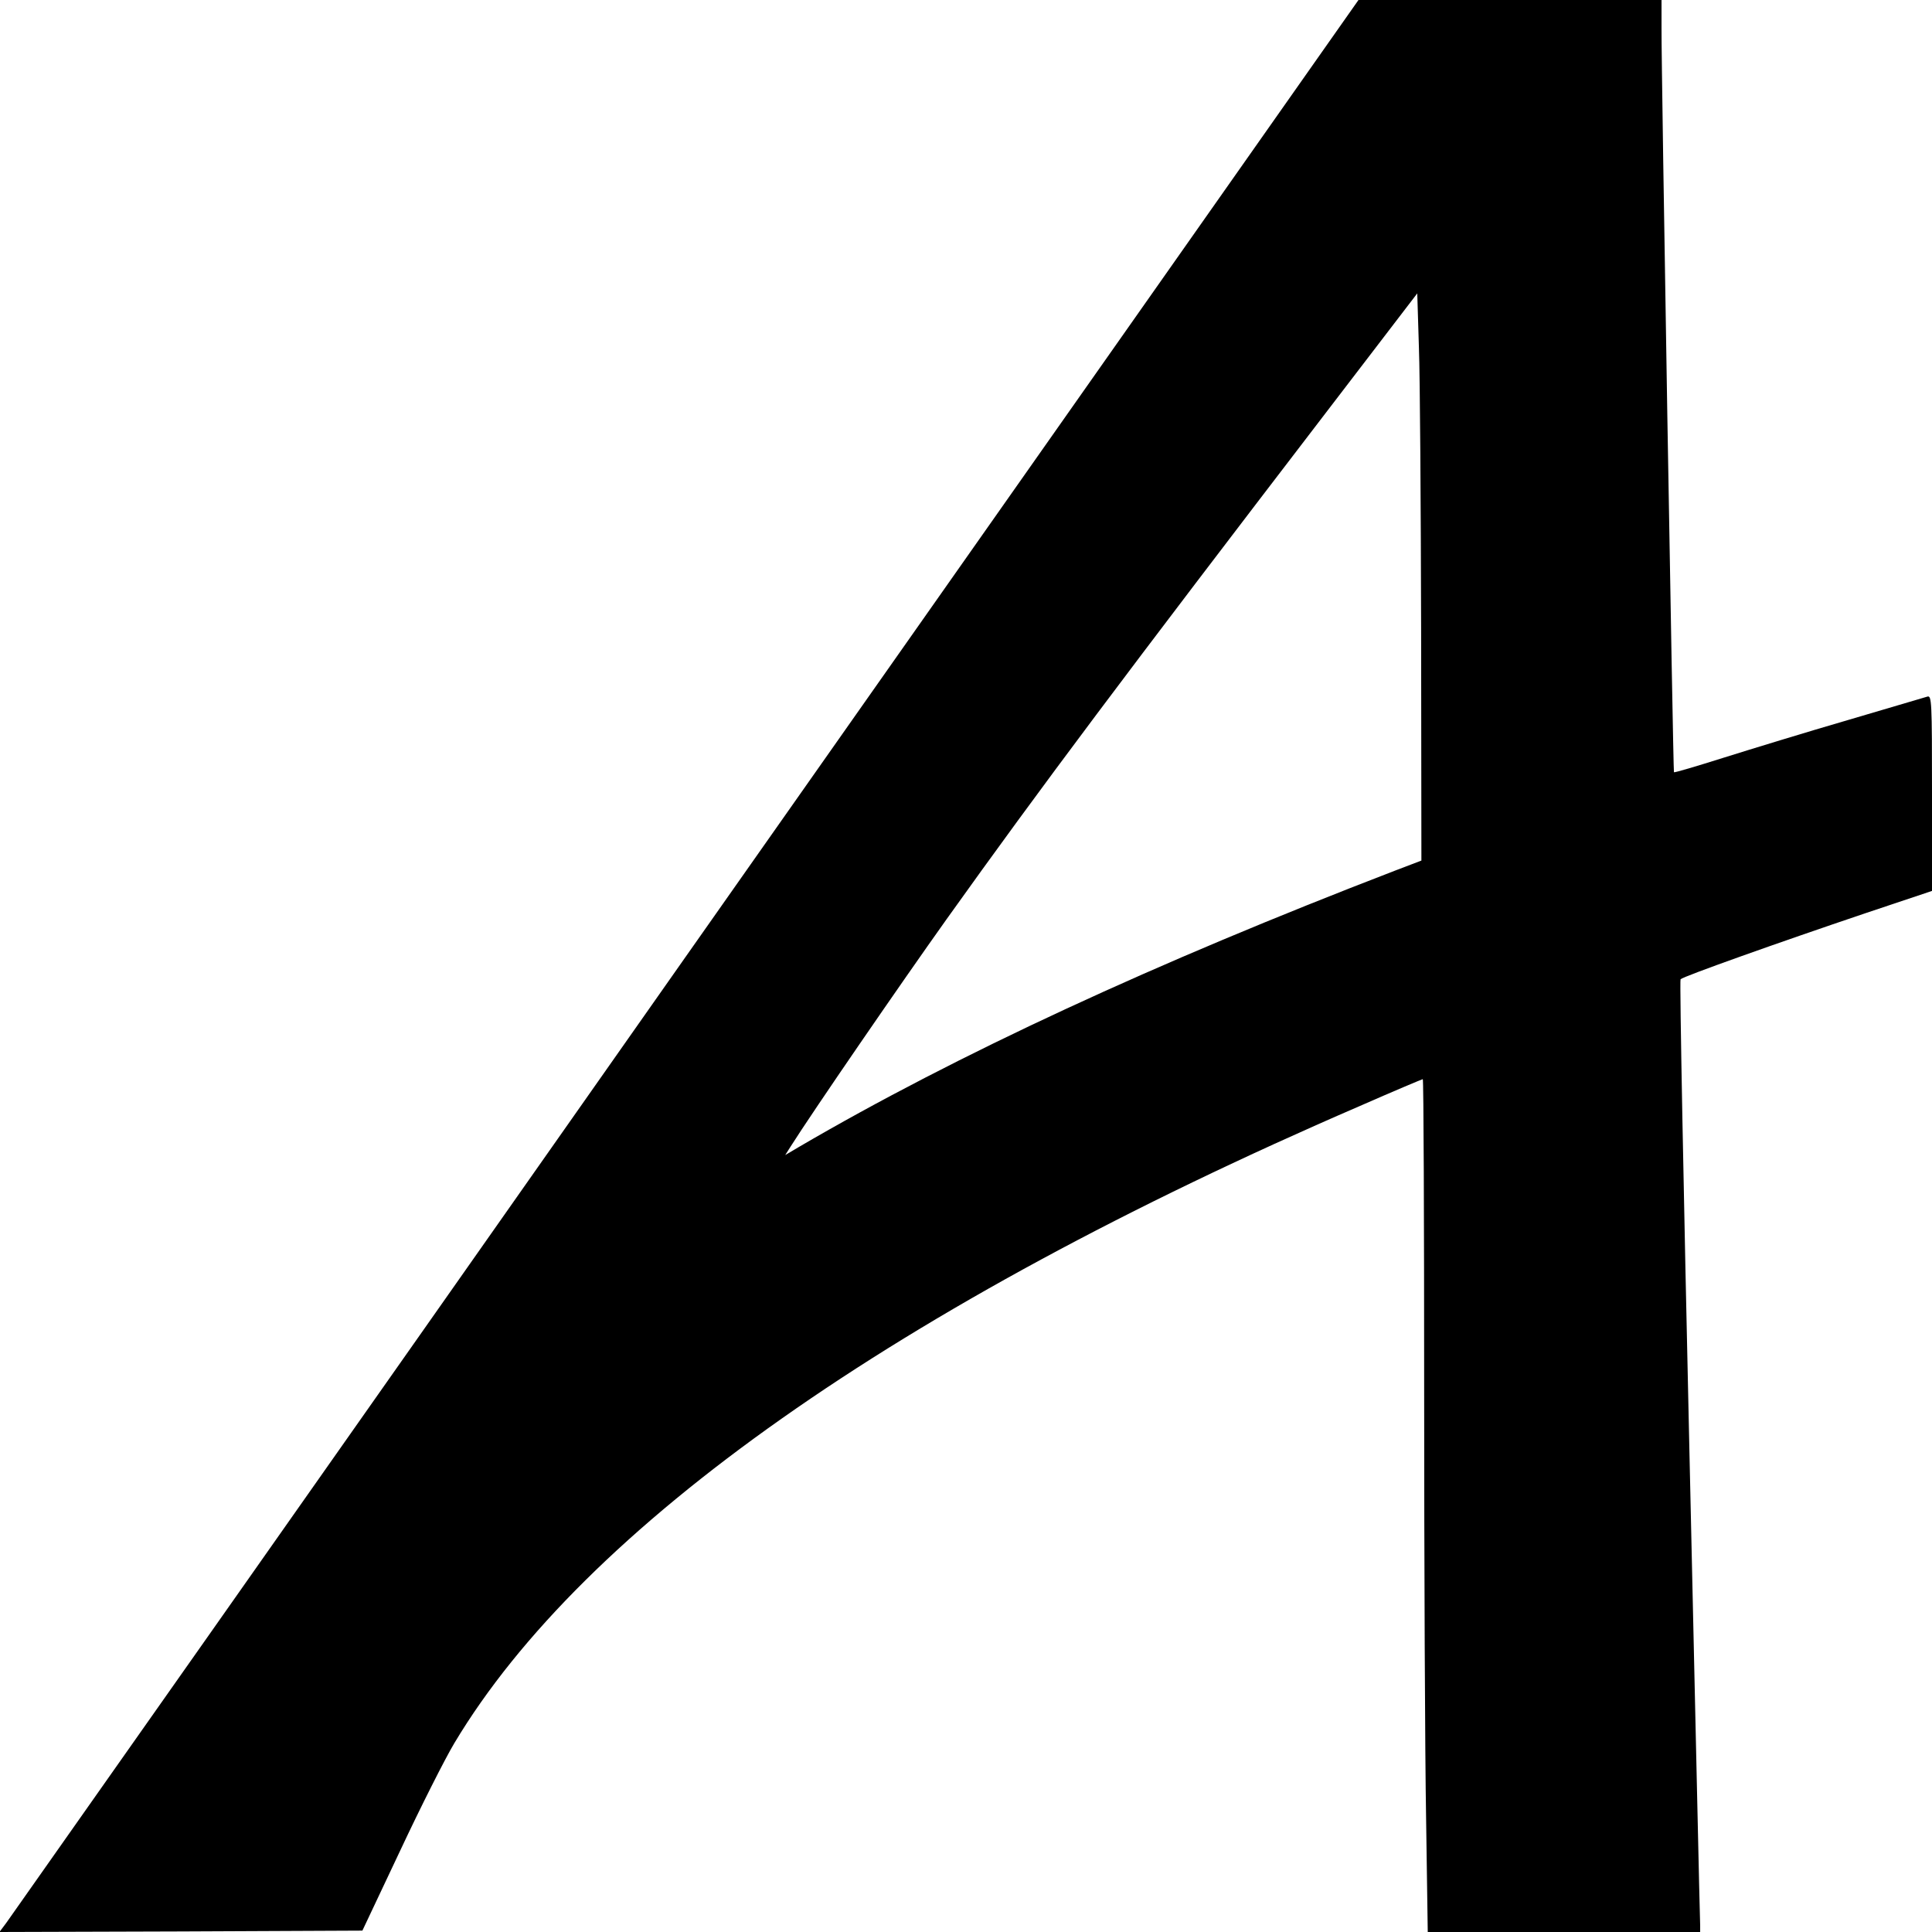
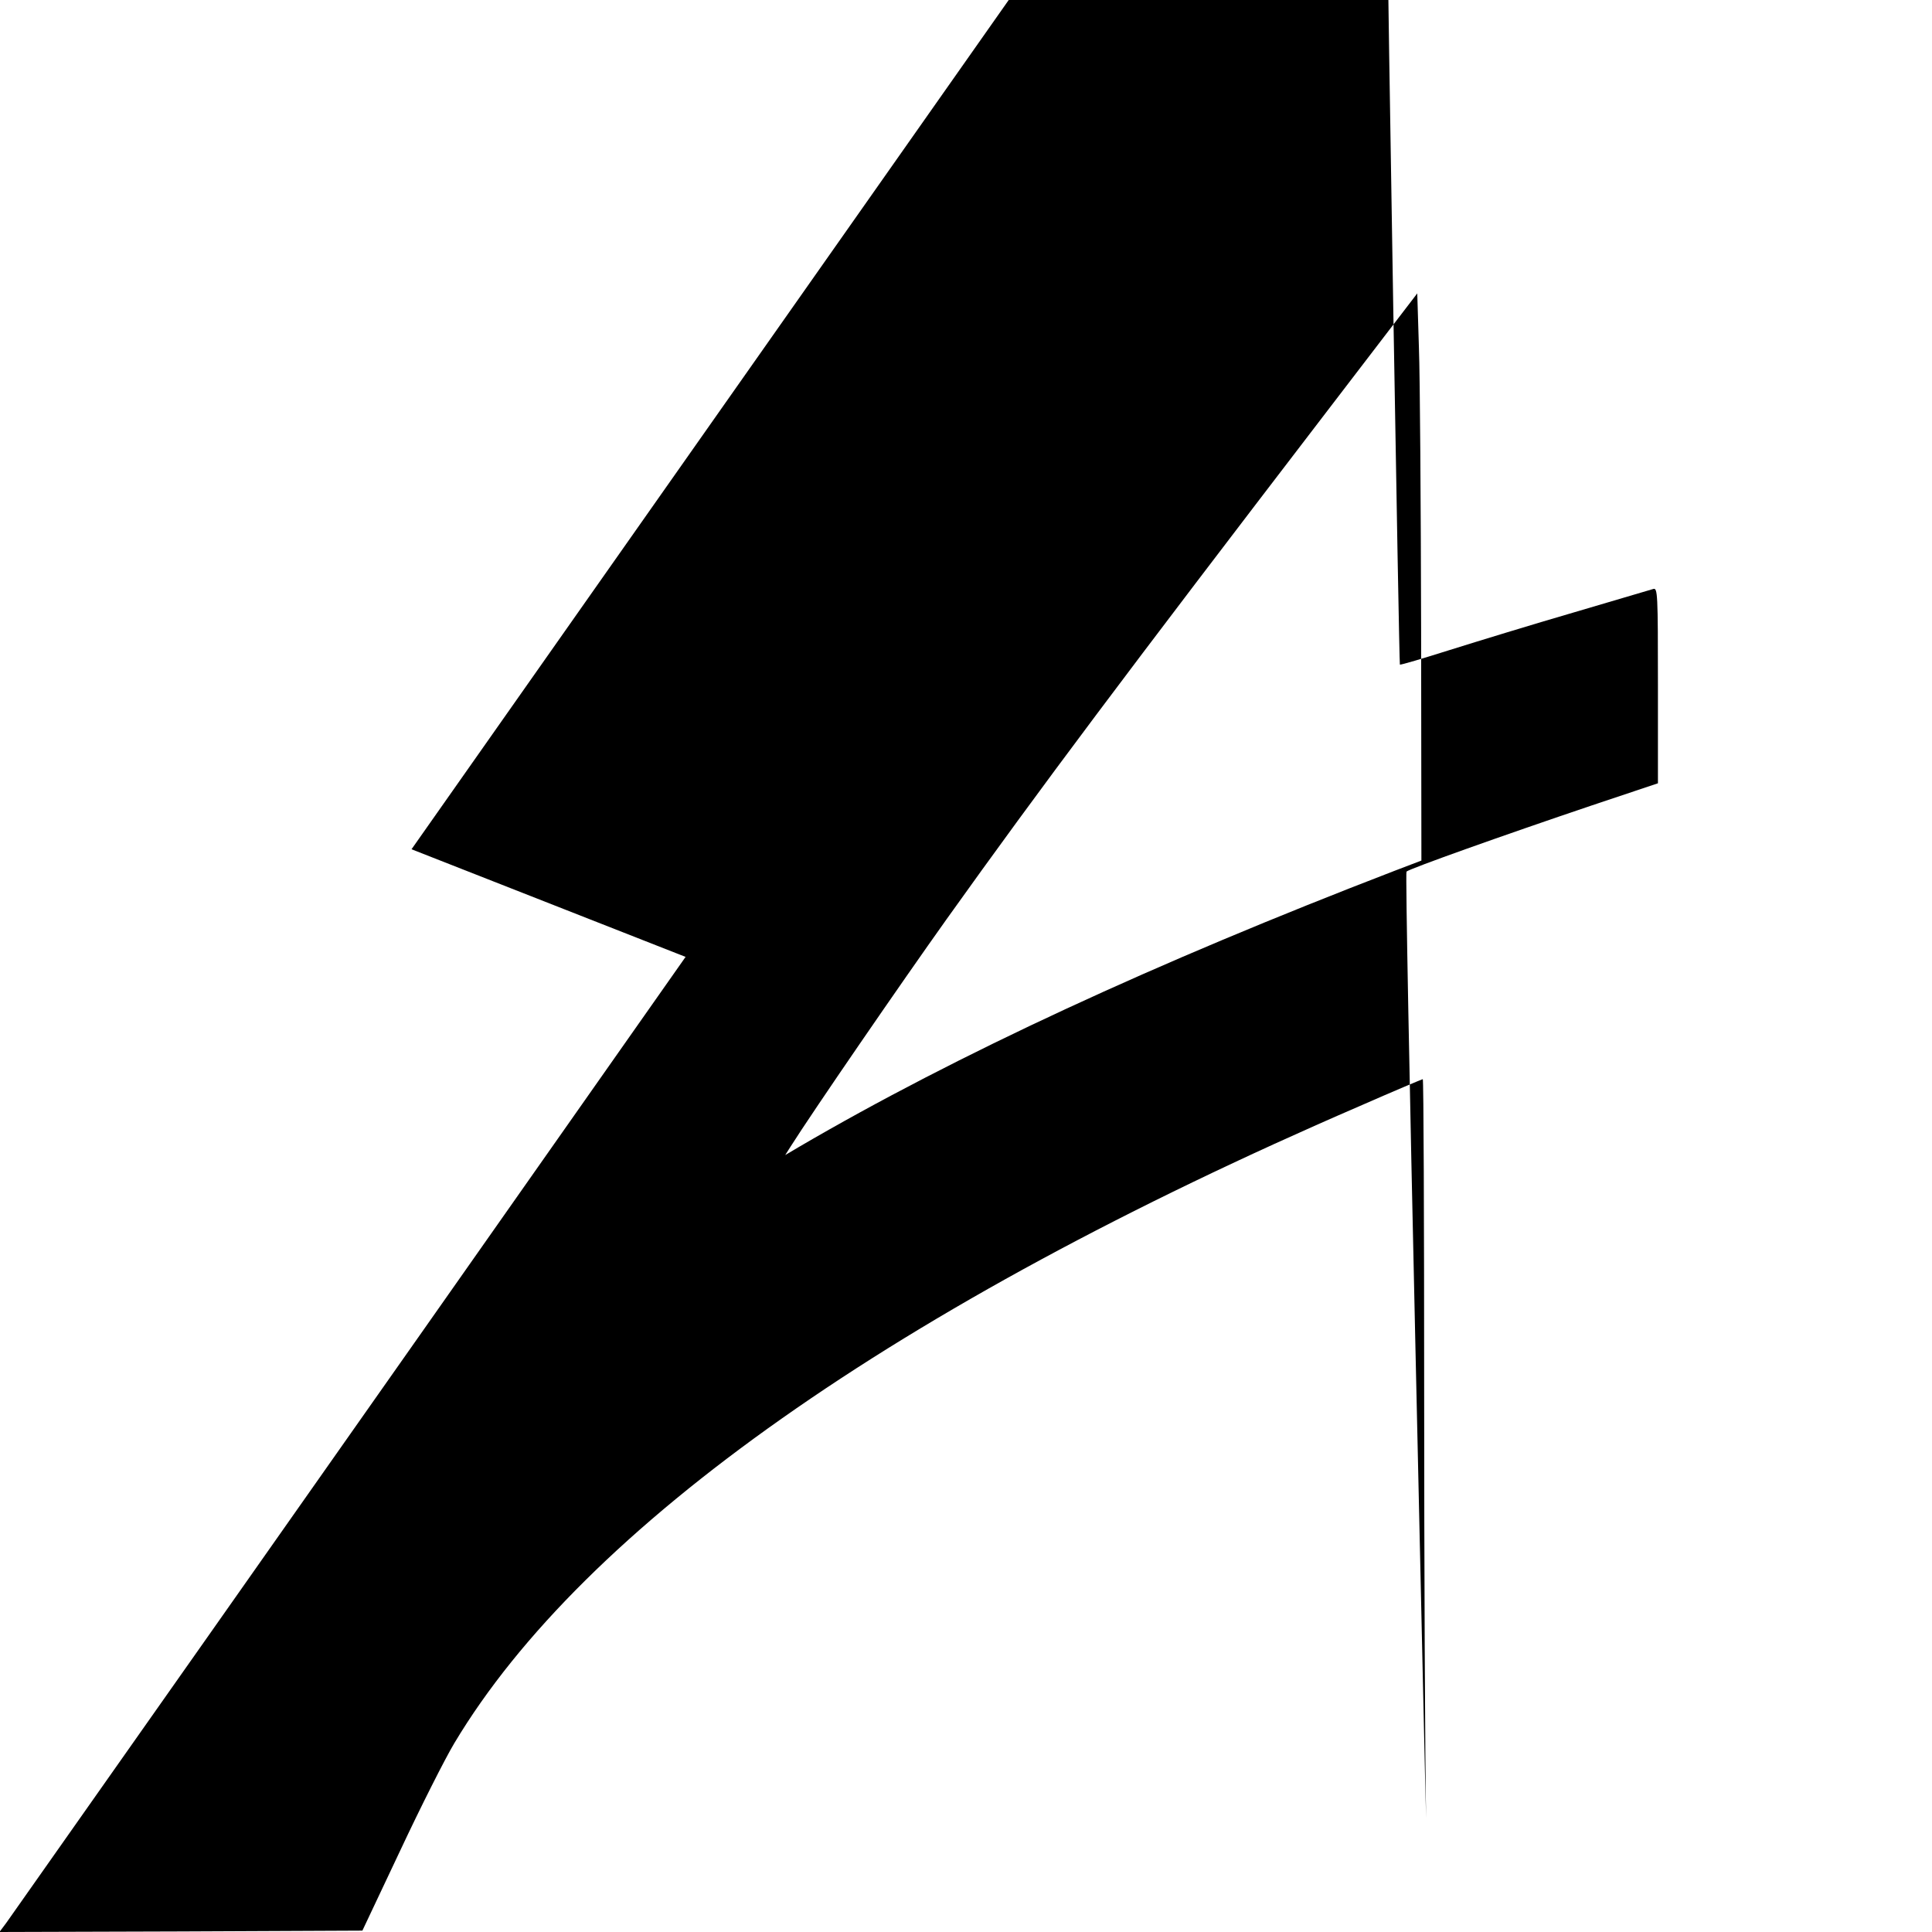
<svg xmlns="http://www.w3.org/2000/svg" version="1.0" width="700pt" height="700pt" viewBox="0 0 700 700" preserveAspectRatio="xMidYMid meet">
  <g transform="translate(0,700) scale(0.1,-0.1)" fill="#000000" stroke="none">
-     <path d="M2484 3533 c-1340 -1908 -2449 -3483 -2462 -3501 l-24 -32 657 2 658 3 137 290 c75 160 163 334 196 389 470 786 1606 1585 3277 2307 125 55 230 99 232 99 3 0 5 -510 5 -1132 0 -623 3 -1319 7 -1545 l6 -413 494 0 493 0 0 23 c-1 12 -18 787 -39 1722 -21 935 -36 1703 -32 1707 9 10 355 133 669 239 l242 81 0 355 c0 333 -1 354 -17 349 -10 -3 -139 -41 -288 -85 -148 -43 -350 -105 -449 -136 -98 -31 -179 -55 -181 -53 -3 4 -46 2549 -45 2696 l0 102 -549 0 -549 0 -2438 -3467z m2665 1181 l1 -832 -97 -37 c-868 -334 -1586 -666 -2159 -1001 l-49 -29 19 30 c83 131 400 592 566 825 342 479 648 887 1375 1836 l330 431 6 -196 c4 -108 7 -570 8 -1027z" />
+     <path d="M2484 3533 c-1340 -1908 -2449 -3483 -2462 -3501 l-24 -32 657 2 658 3 137 290 c75 160 163 334 196 389 470 786 1606 1585 3277 2307 125 55 230 99 232 99 3 0 5 -510 5 -1132 0 -623 3 -1319 7 -1545 c-1 12 -18 787 -39 1722 -21 935 -36 1703 -32 1707 9 10 355 133 669 239 l242 81 0 355 c0 333 -1 354 -17 349 -10 -3 -139 -41 -288 -85 -148 -43 -350 -105 -449 -136 -98 -31 -179 -55 -181 -53 -3 4 -46 2549 -45 2696 l0 102 -549 0 -549 0 -2438 -3467z m2665 1181 l1 -832 -97 -37 c-868 -334 -1586 -666 -2159 -1001 l-49 -29 19 30 c83 131 400 592 566 825 342 479 648 887 1375 1836 l330 431 6 -196 c4 -108 7 -570 8 -1027z" />
  </g>
</svg>